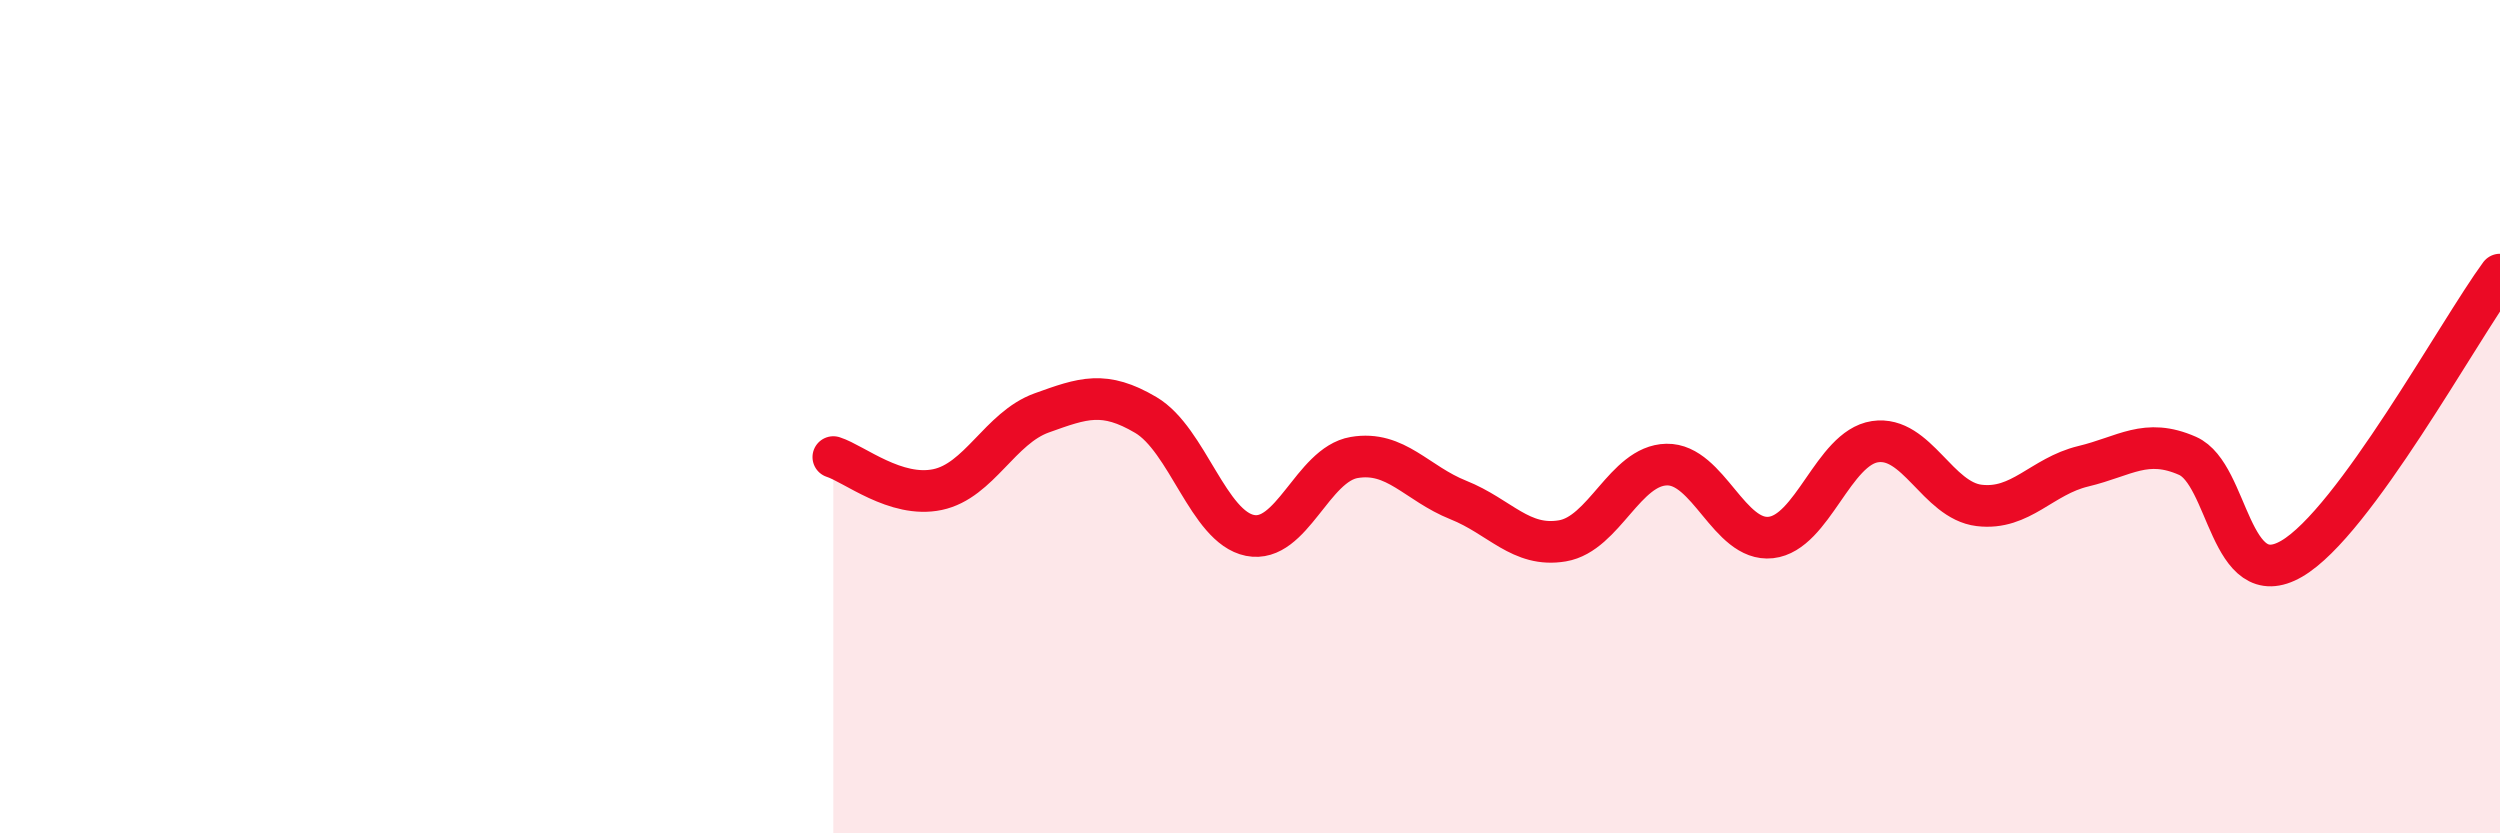
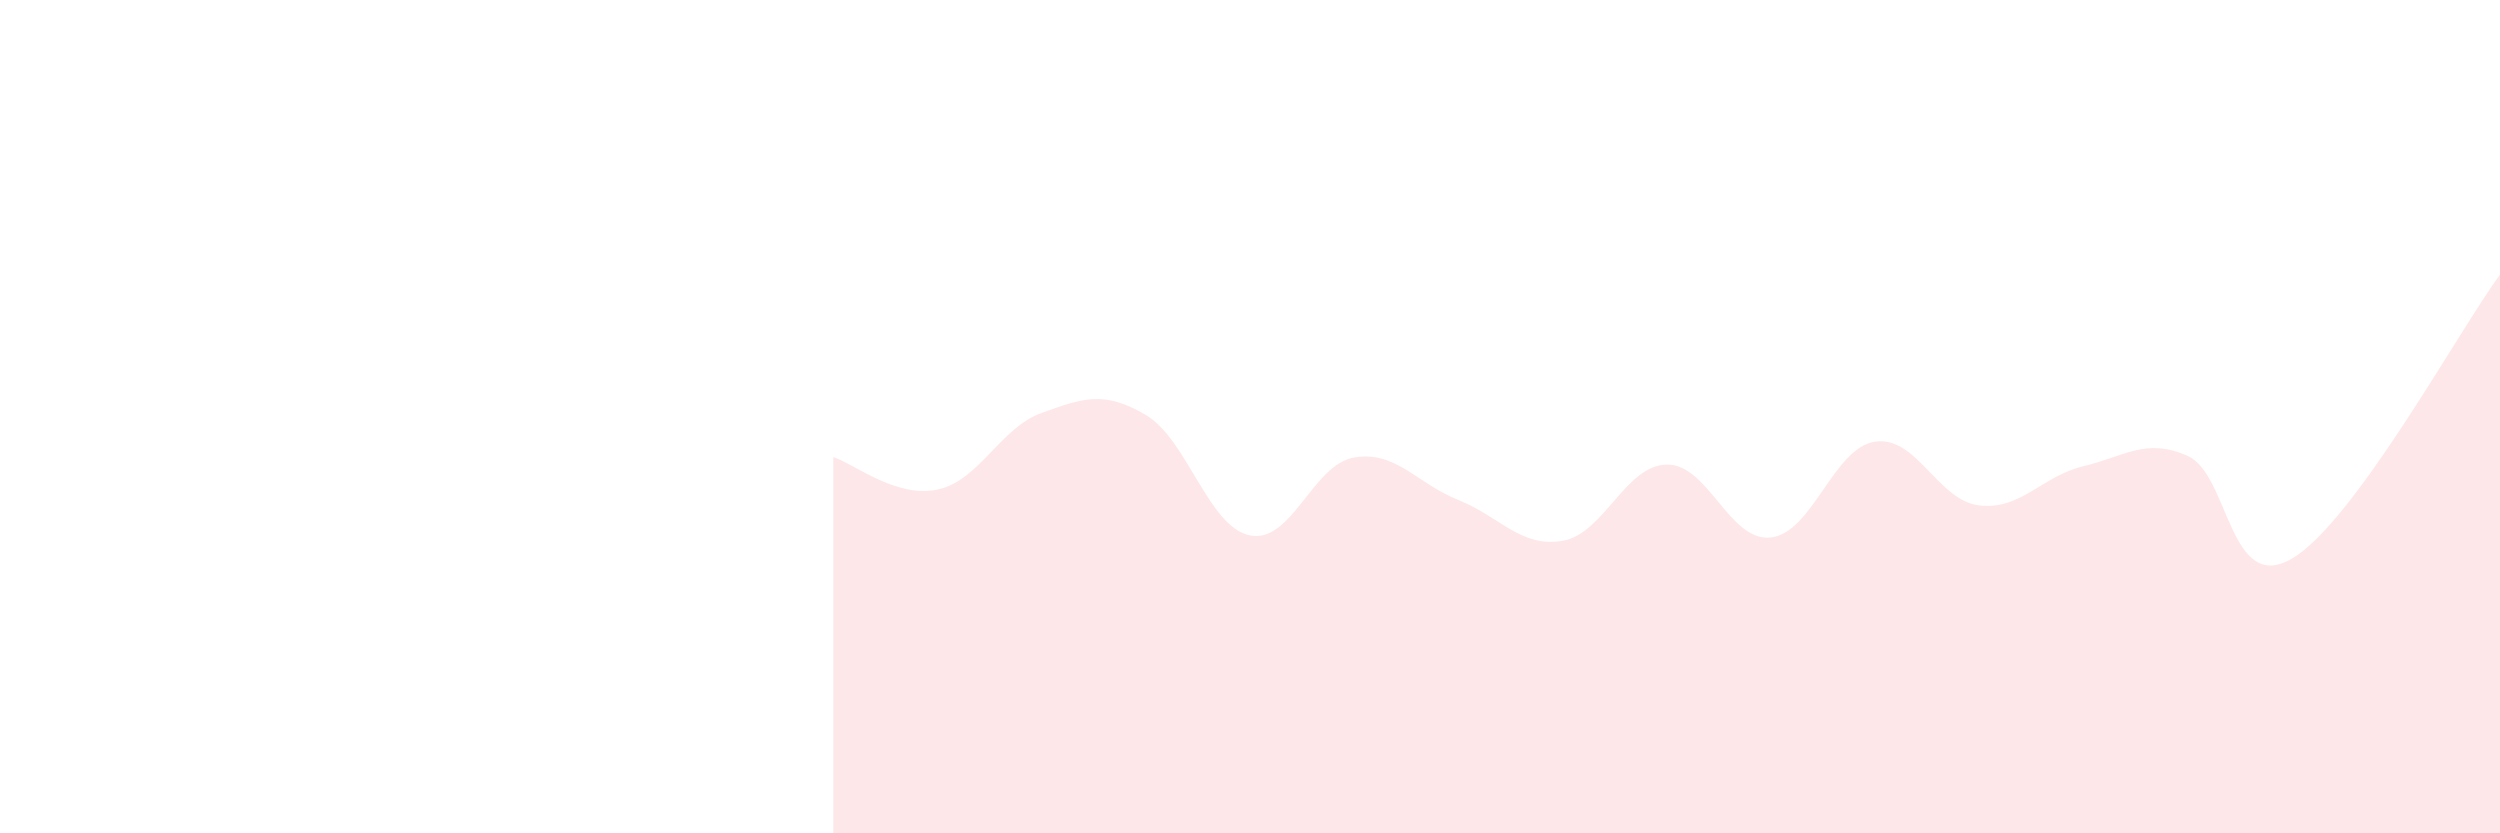
<svg xmlns="http://www.w3.org/2000/svg" width="60" height="20" viewBox="0 0 60 20">
  <path d="M 20,10.97 C 20.5,11.13 21.5,11.96 22.5,11.75 C 23.5,11.54 24,10.27 25,9.91 C 26,9.55 26.5,9.37 27.5,9.96 C 28.5,10.55 29,12.65 30,12.85 C 31,13.05 31.5,11.15 32.5,10.98 C 33.5,10.81 34,11.6 35,12 C 36,12.4 36.5,13.15 37.5,12.98 C 38.5,12.81 39,11.17 40,11.15 C 41,11.13 41.5,13.01 42.5,12.9 C 43.5,12.79 44,10.75 45,10.6 C 46,10.45 46.5,12.01 47.5,12.13 C 48.5,12.25 49,11.43 50,11.19 C 51,10.95 51.5,10.5 52.5,10.94 C 53.5,11.38 53.5,14.28 55,13.41 C 56.5,12.54 59,7.95 60,6.59L60 20L20 20Z" fill="#EB0A25" opacity="0.1" stroke-linecap="round" stroke-linejoin="round" />
-   <path d="M 20,10.97 C 20.5,11.13 21.5,11.96 22.5,11.75 C 23.5,11.54 24,10.27 25,9.91 C 26,9.55 26.5,9.37 27.5,9.96 C 28.5,10.55 29,12.65 30,12.85 C 31,13.05 31.5,11.15 32.5,10.98 C 33.5,10.81 34,11.6 35,12 C 36,12.4 36.5,13.15 37.5,12.98 C 38.5,12.81 39,11.17 40,11.15 C 41,11.13 41.5,13.01 42.5,12.9 C 43.5,12.79 44,10.75 45,10.6 C 46,10.45 46.5,12.01 47.5,12.13 C 48.5,12.25 49,11.43 50,11.19 C 51,10.95 51.5,10.5 52.5,10.94 C 53.5,11.38 53.5,14.28 55,13.41 C 56.5,12.54 59,7.95 60,6.59" stroke="#EB0A25" stroke-width="1" fill="none" stroke-linecap="round" stroke-linejoin="round" />
</svg>